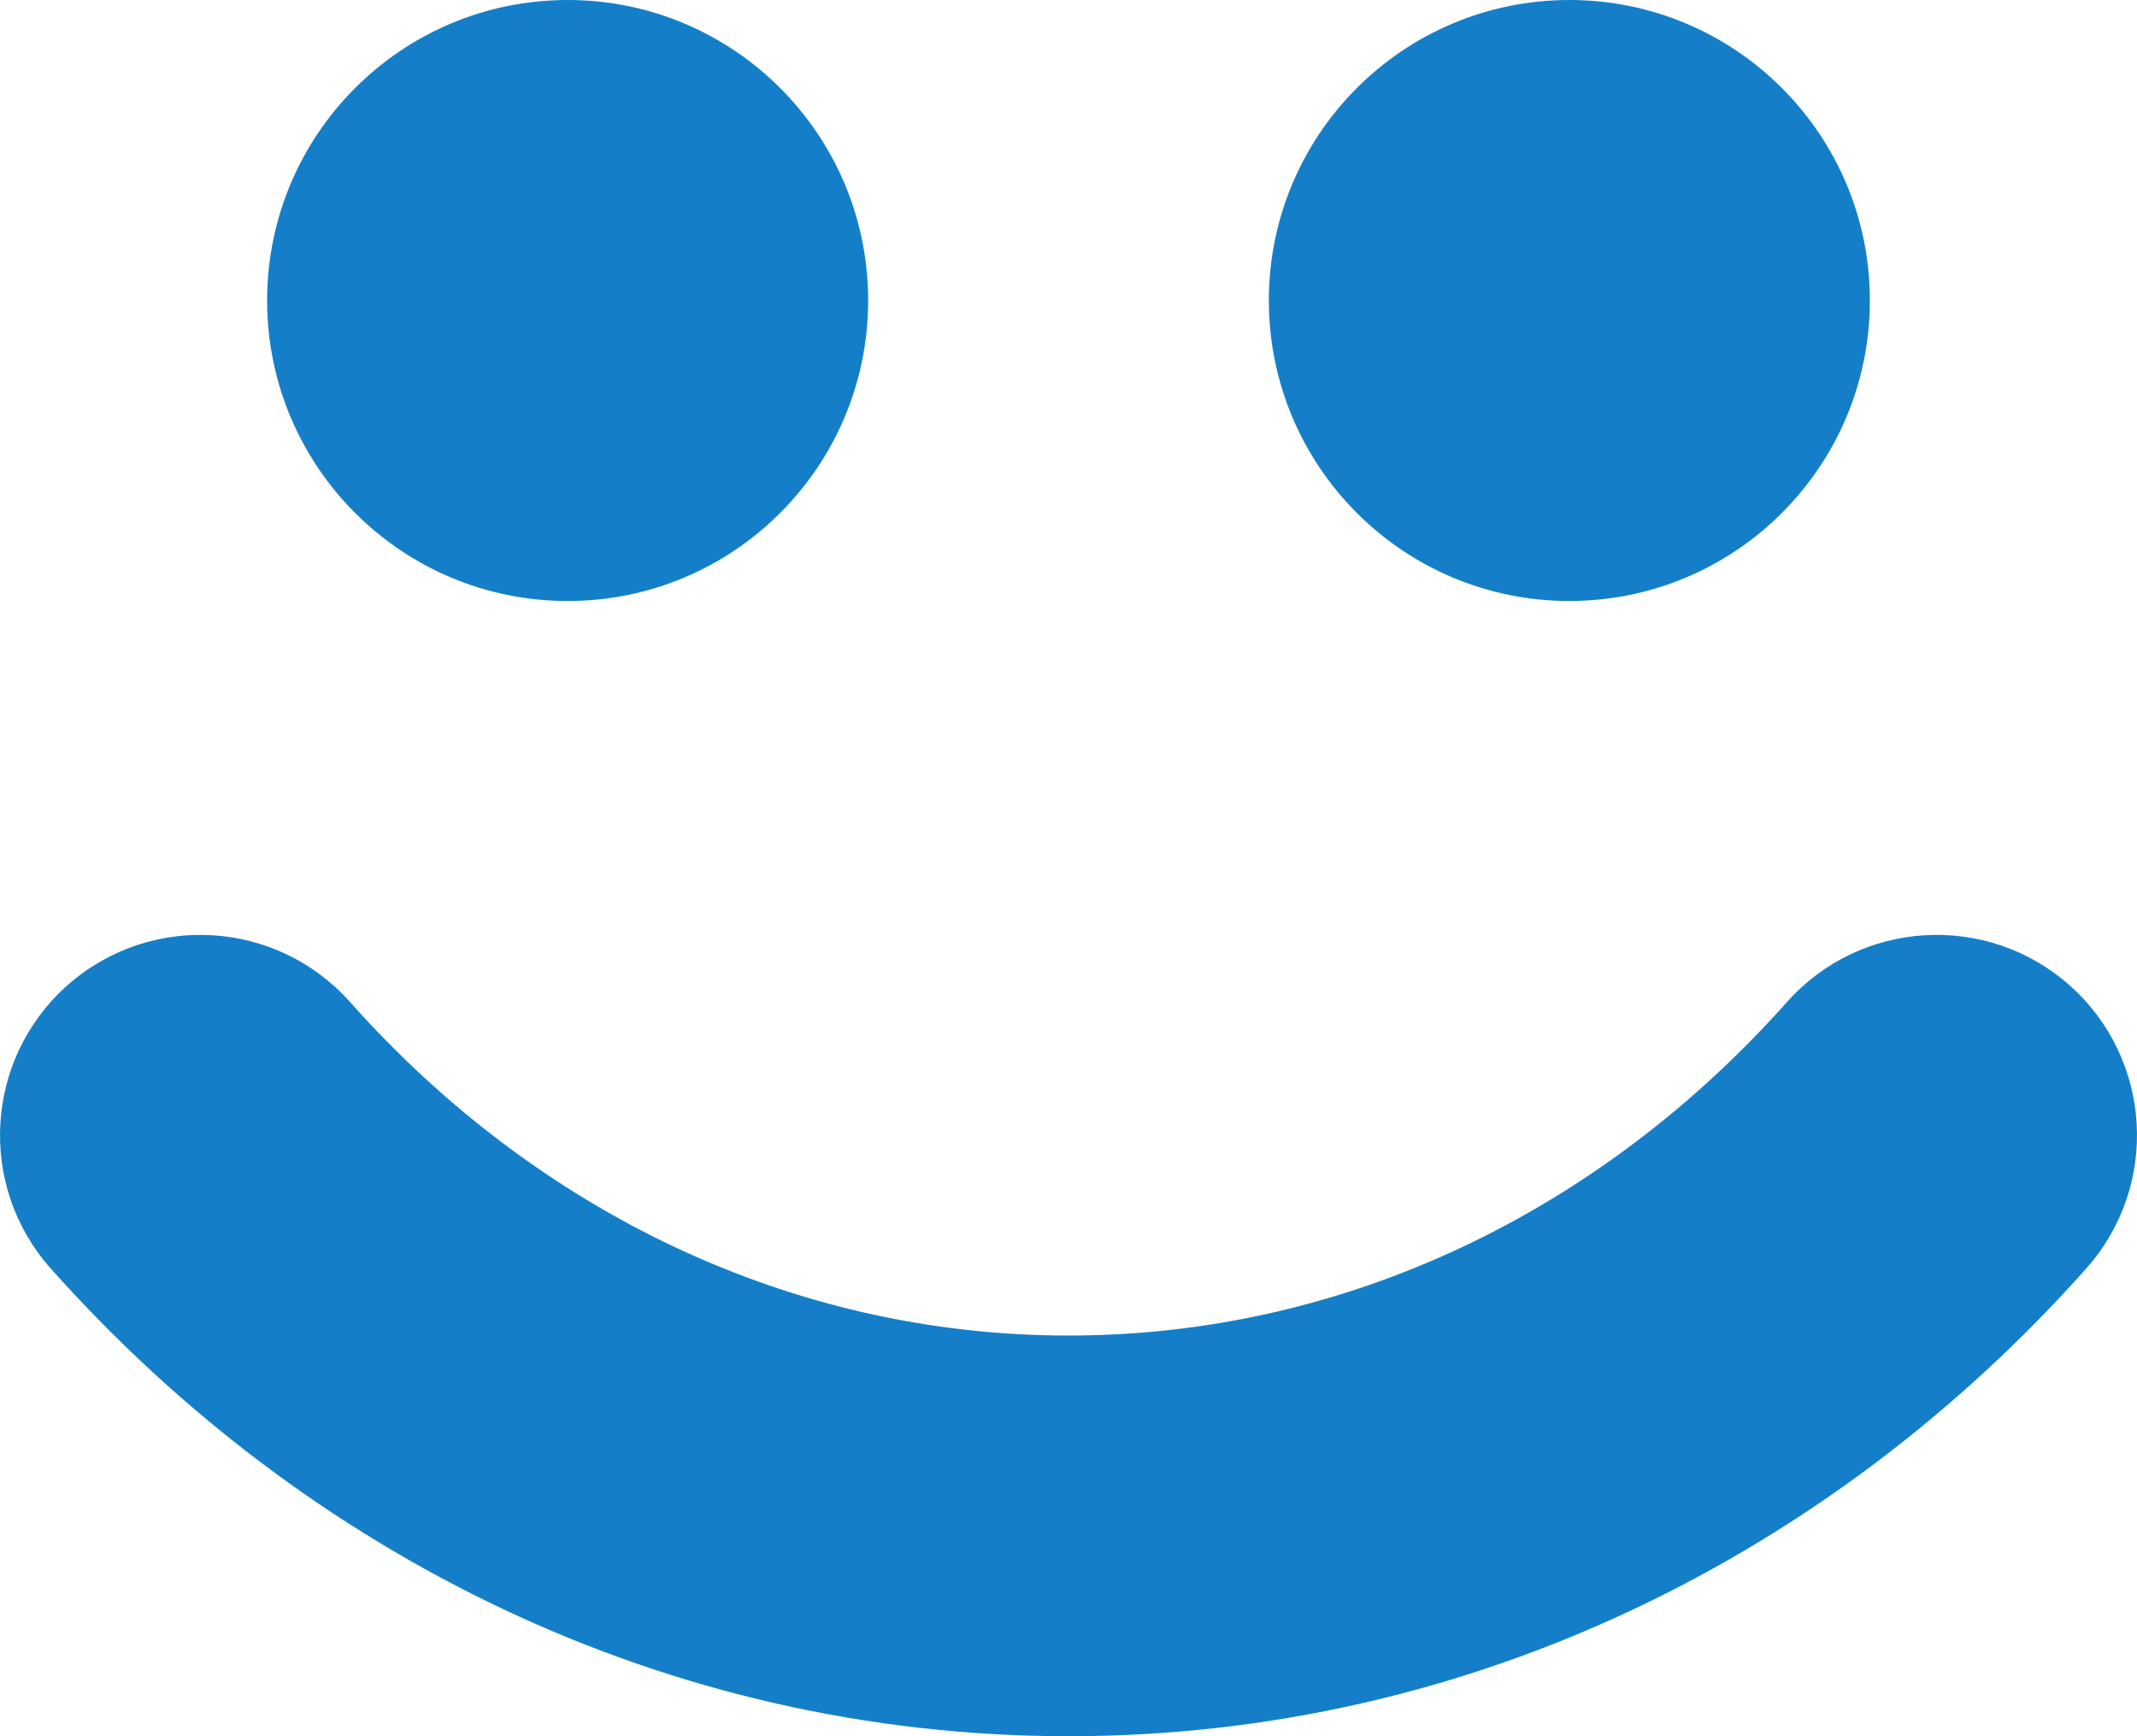
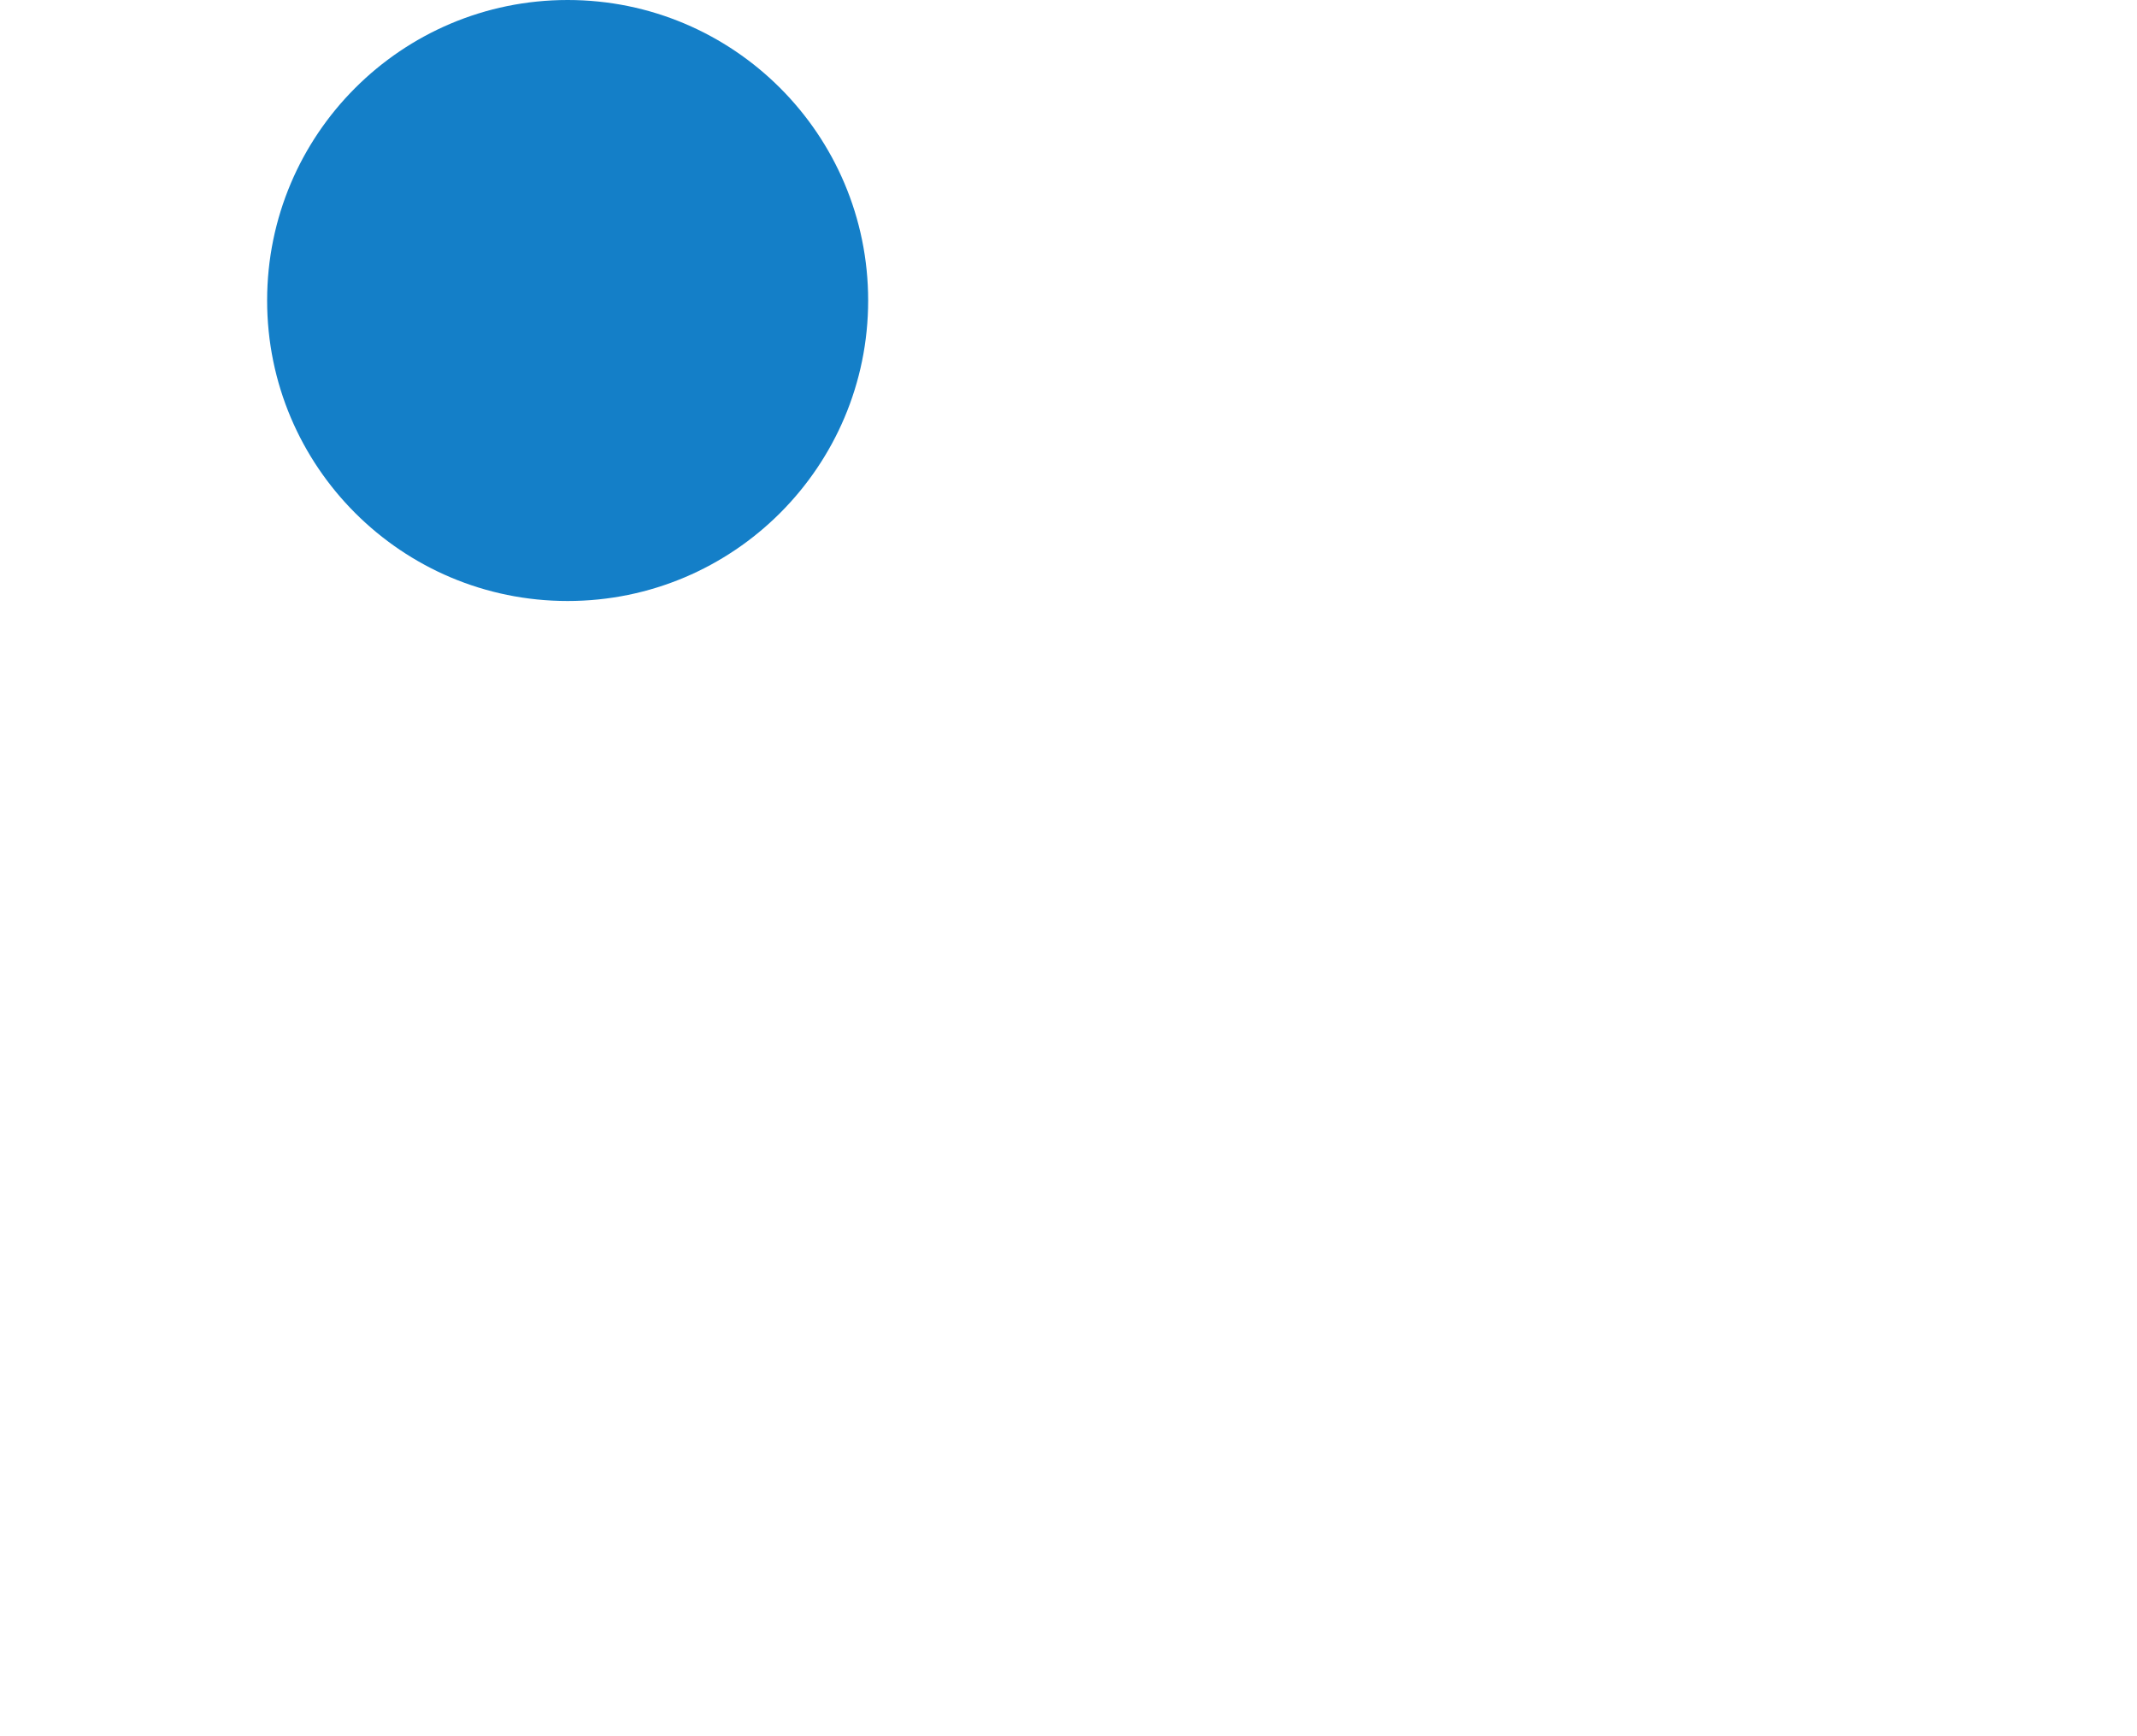
<svg xmlns="http://www.w3.org/2000/svg" width="32" height="26" viewBox="0 0 32 26" fill="none">
-   <path fill-rule="evenodd" clip-rule="evenodd" d="M1.005 14.759C2.243 13.658 4.139 13.768 5.241 15.005C8.022 18.13 11.838 20 16 20C20.162 20 23.978 18.13 26.759 15.005C27.861 13.768 29.757 13.658 30.995 14.759C32.232 15.861 32.342 17.757 31.241 18.995C27.433 23.273 22.035 26 16 26C9.965 26 4.568 23.273 0.759 18.995C-0.342 17.757 -0.232 15.861 1.005 14.759Z" fill="#147FC8" />
-   <circle cx="23.5" cy="4.5" r="4.5" fill="#147FC8" />
  <circle cx="8.5" cy="4.5" r="4.5" fill="#147FC8" />
</svg>